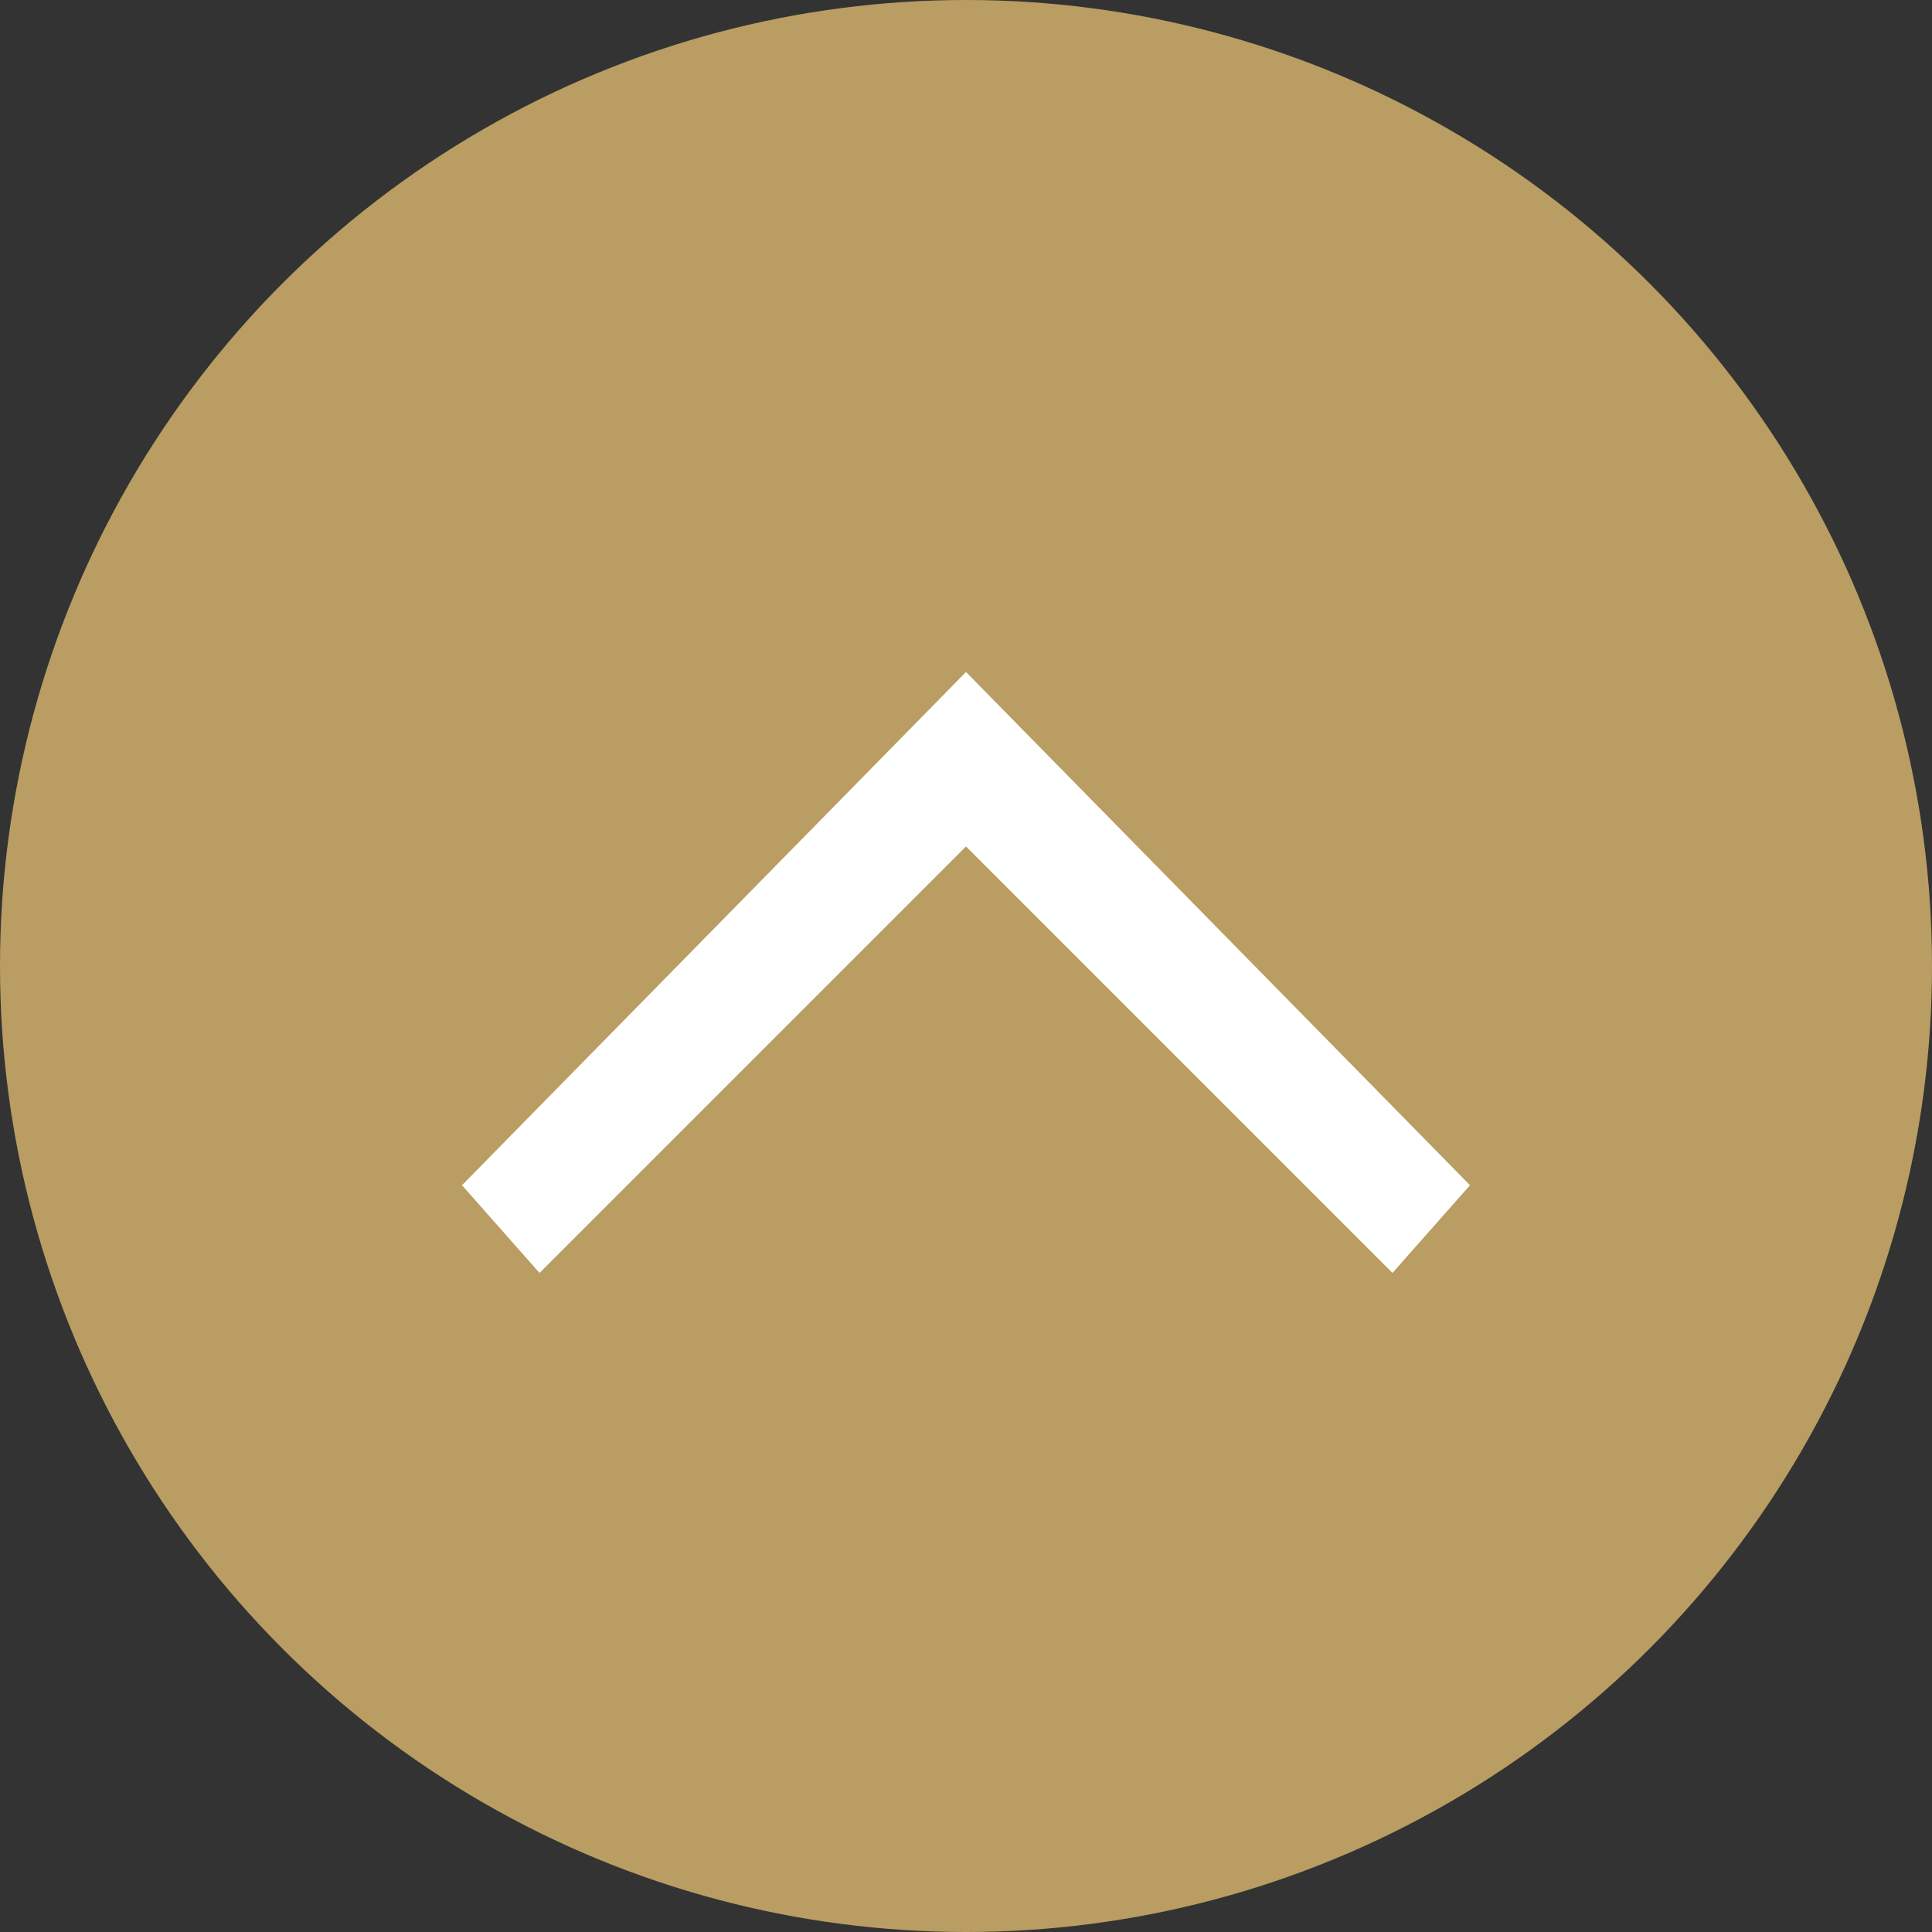
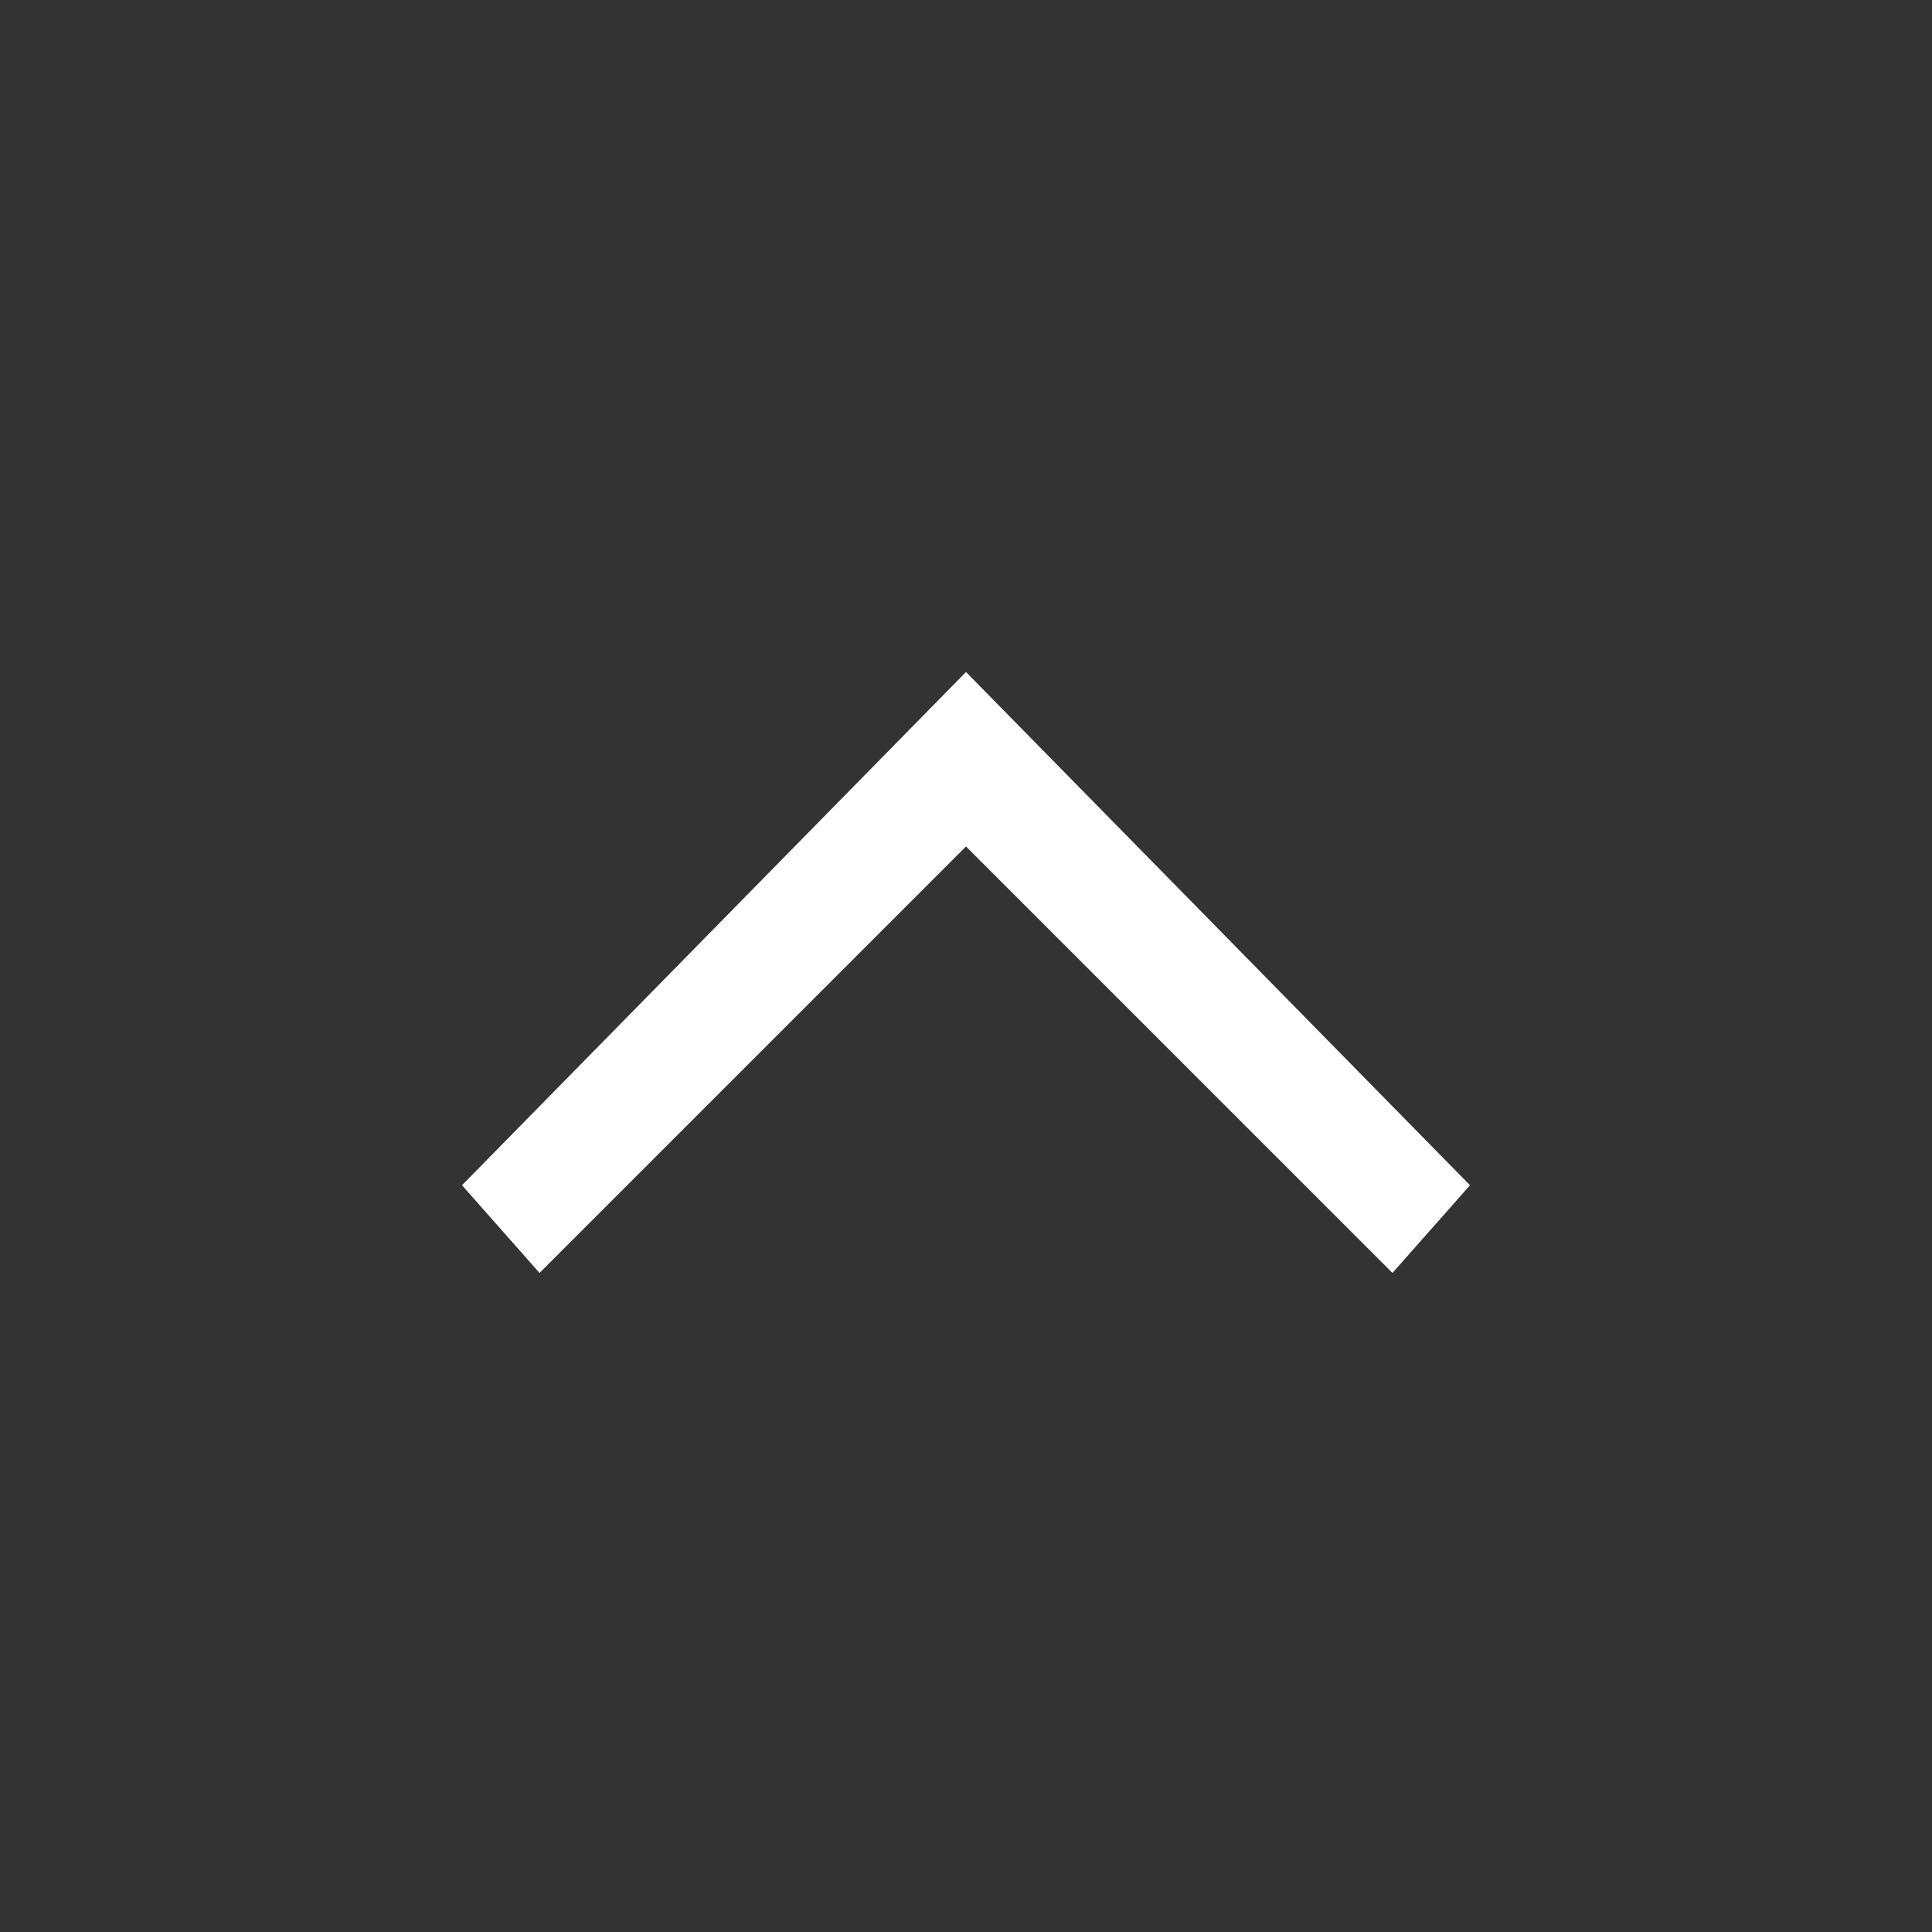
<svg xmlns="http://www.w3.org/2000/svg" width="46px" height="46px" viewBox="0 0 46 46" version="1.1">
  <rect x="0" y="0" width="46" height="46" fill="#333333" stroke="none" />
  <title>NachObenButton@3x</title>
  <desc>Created with Sketch.</desc>
  <g id="Page-1" stroke="none" stroke-width="1" fill="none" fill-rule="evenodd">
    <g id="Startseite_Desktop_1440x1024_Scrolling" transform="translate(-1379, -903)">
      <g id="NachObenButton" transform="translate(1379, 903)">
-         <circle id="Oval" fill="#DBB86E" opacity="0.8" cx="23" cy="23" r="23" />
        <polygon id="arrow" fill="#FFFFFF" transform="translate(23, 23.154) rotate(-180) translate(-23, -23.154) " points="12.846 16 23 26.154 33.154 16 35 18.088 23 30.308 11 18.088" />
      </g>
    </g>
  </g>
</svg>